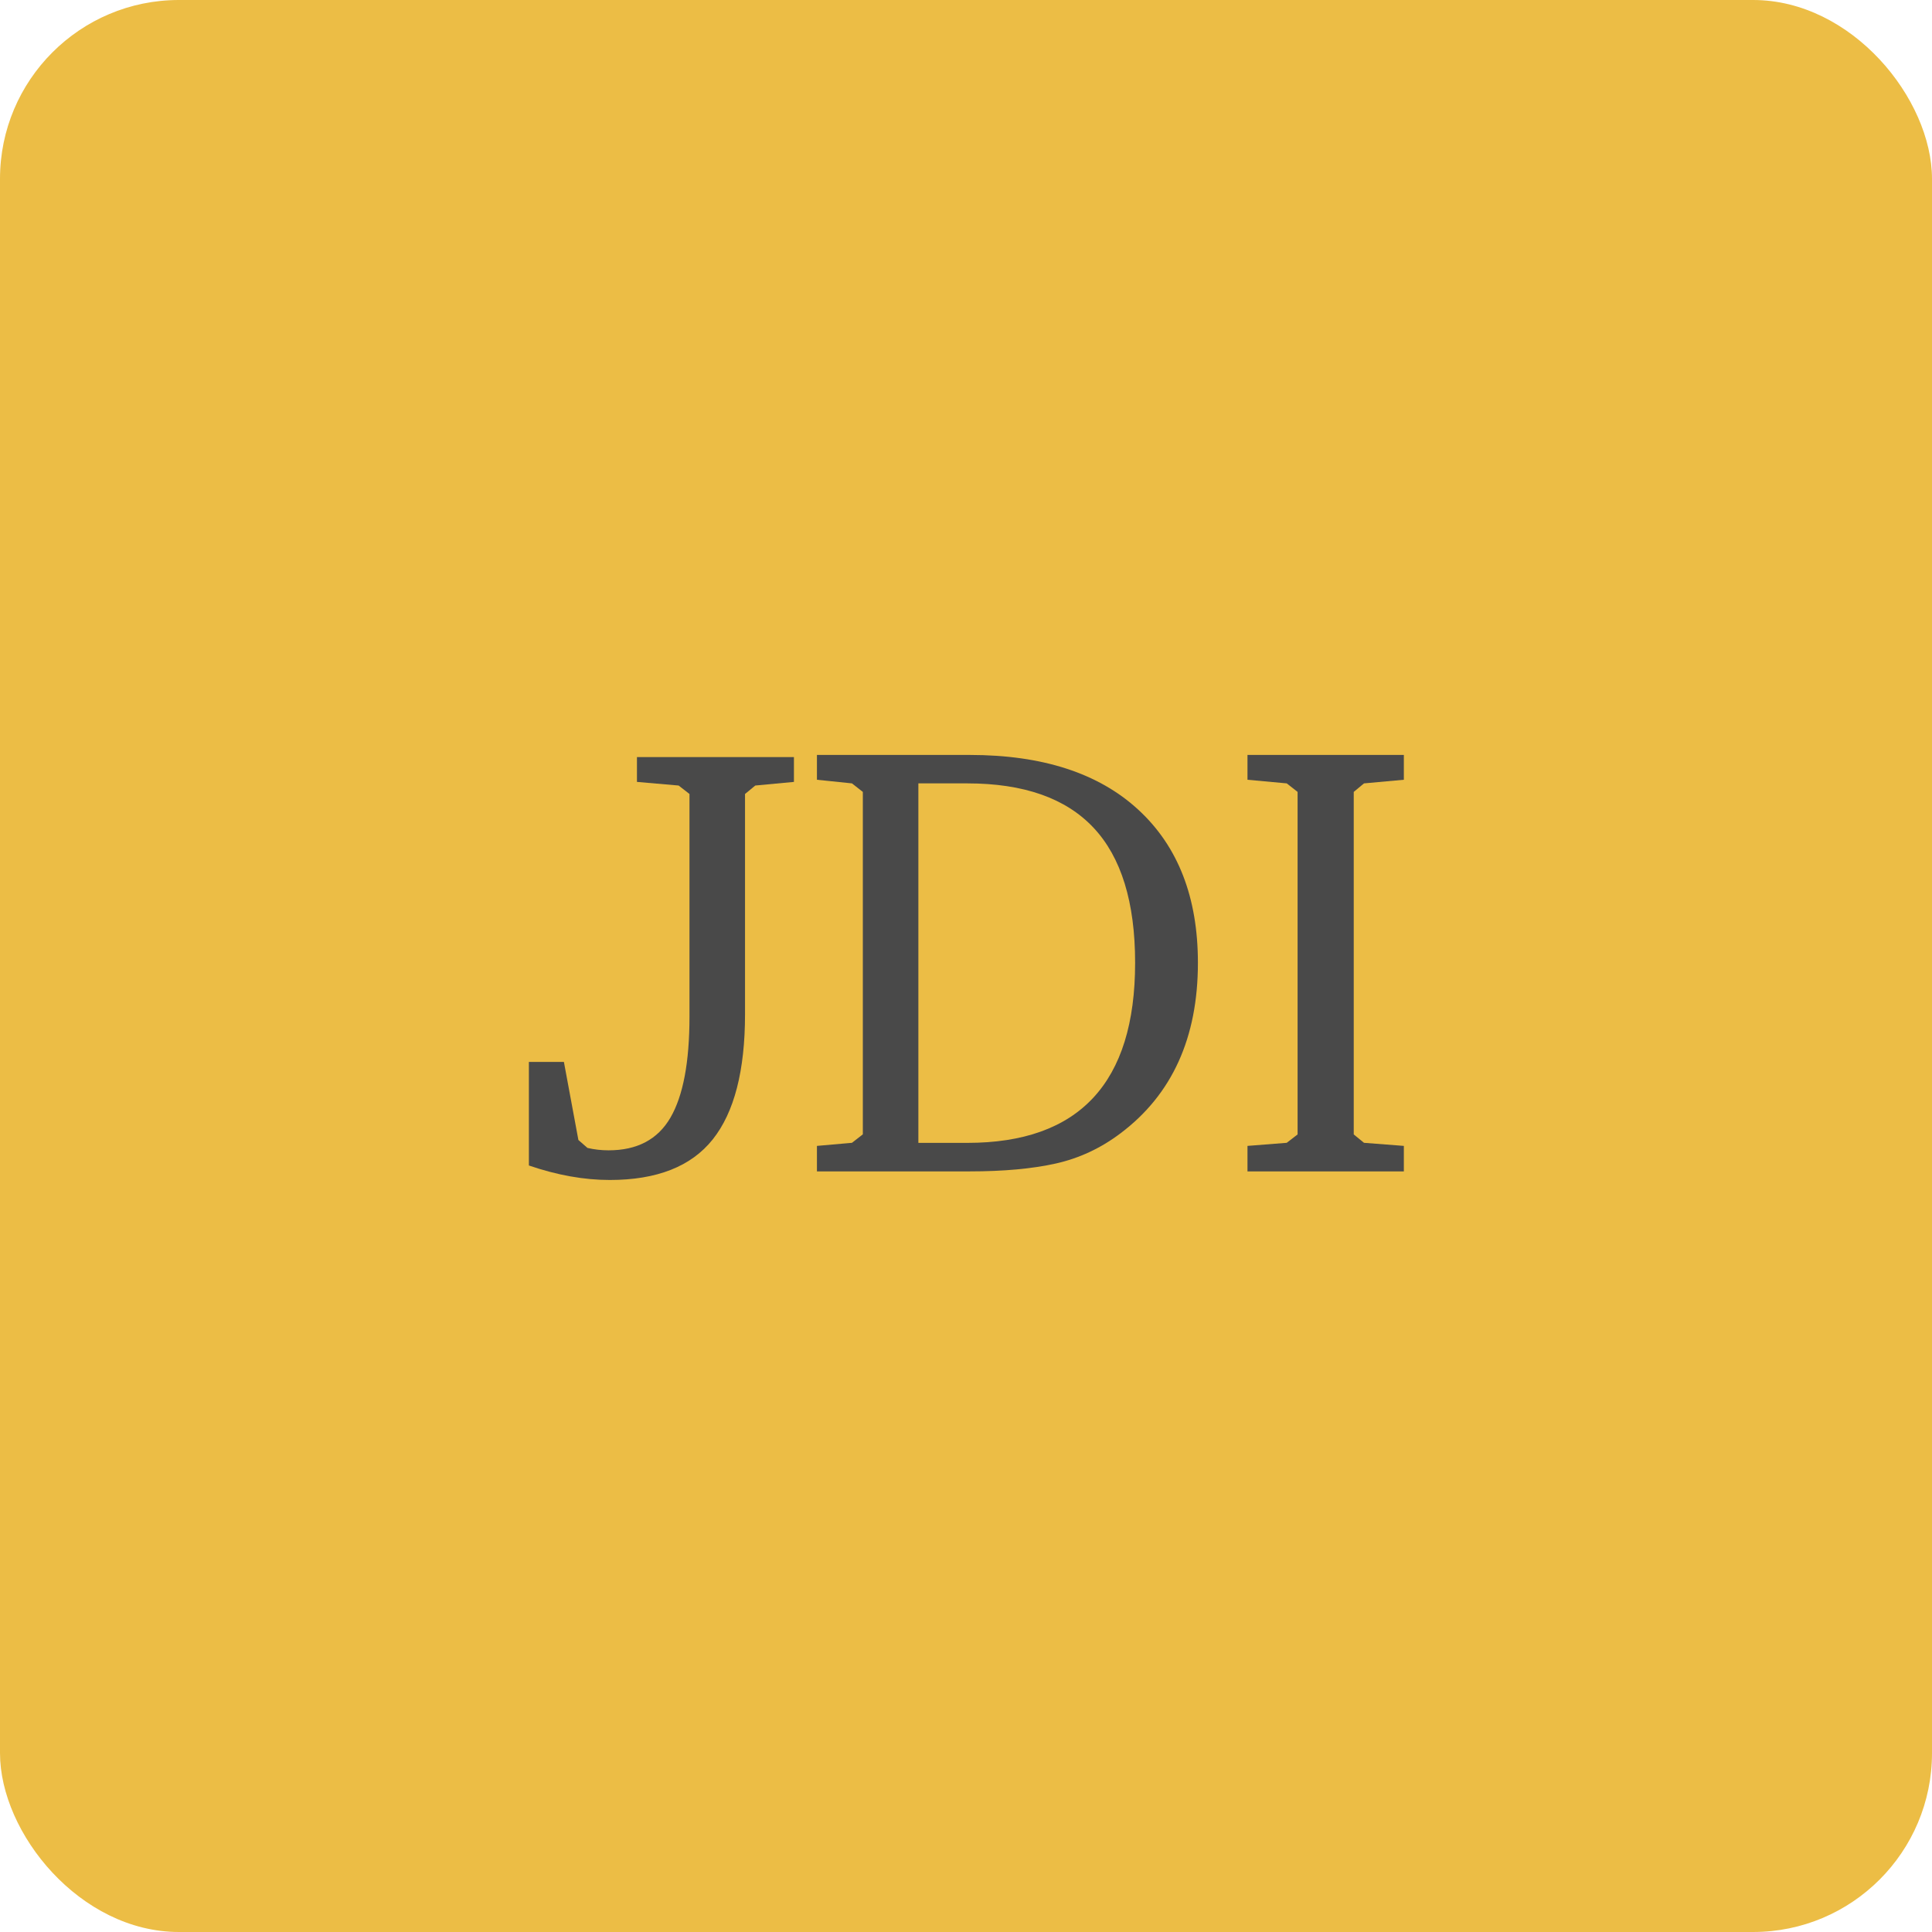
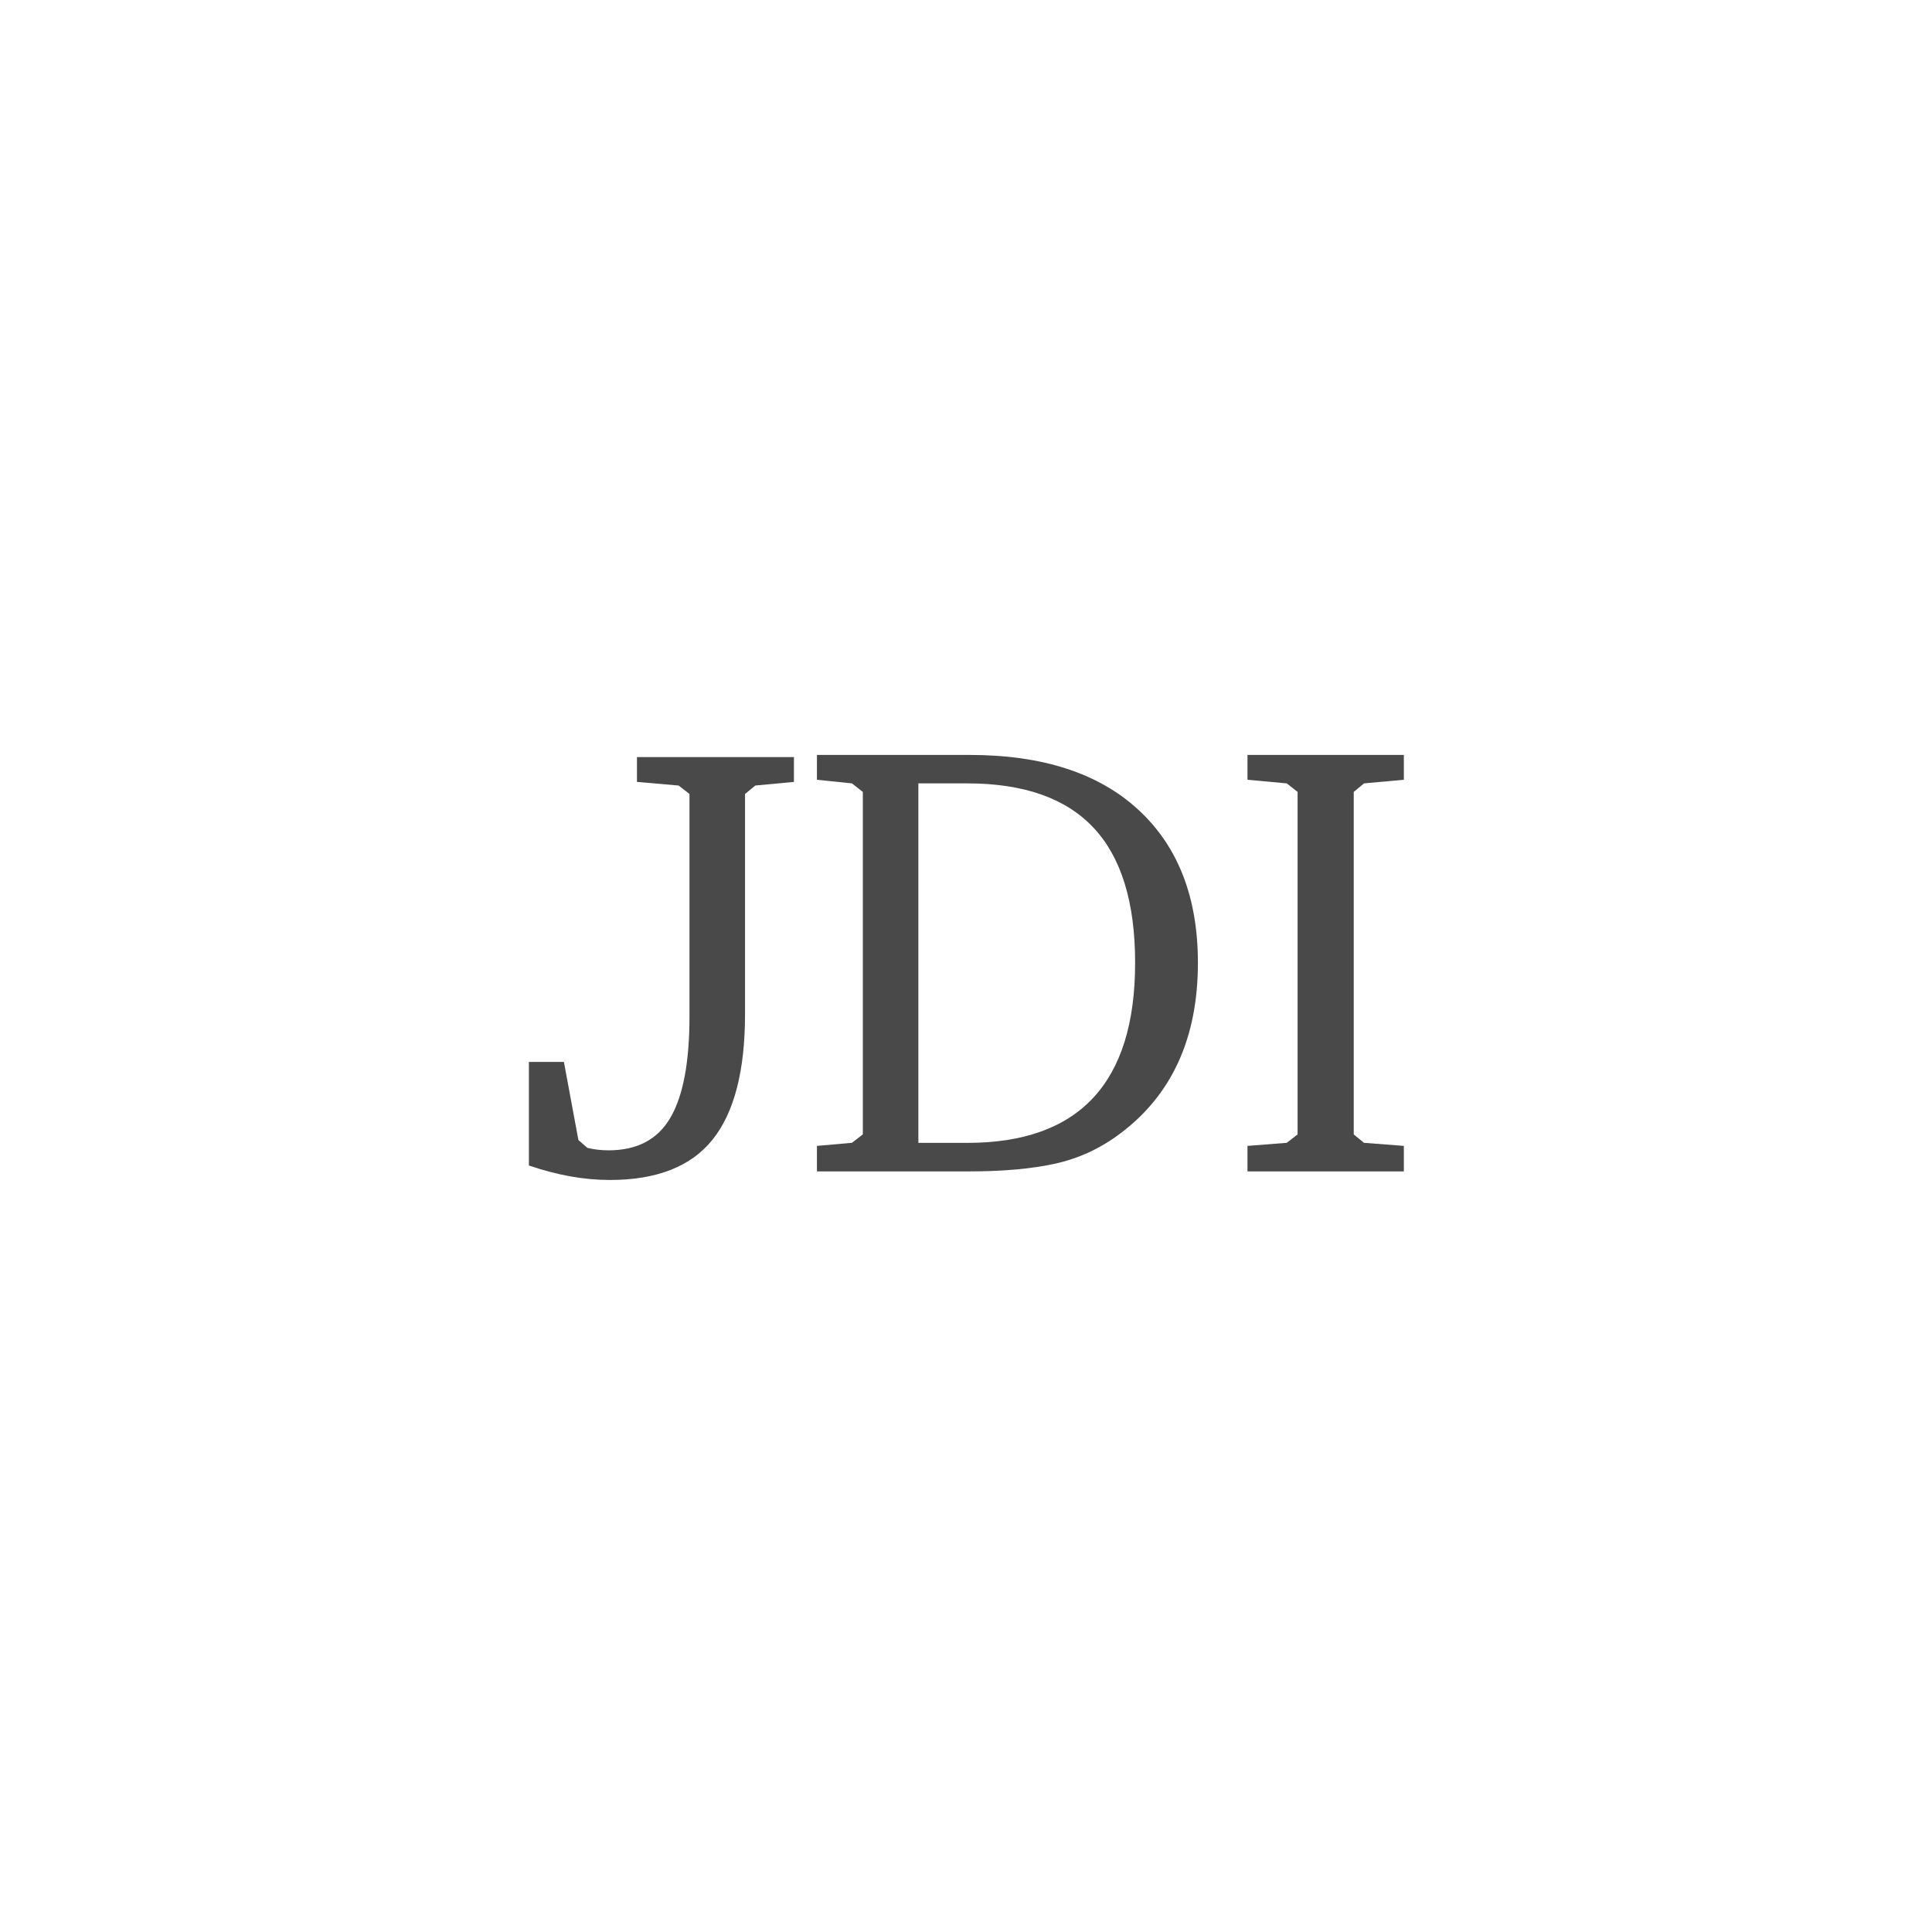
<svg xmlns="http://www.w3.org/2000/svg" viewBox="0 0 108 108" id="vector">
-   <rect rx="10" ry="10" width="100%" height="100%" fill="#ECBD45" />
  <g id="group_1" transform="translate(29.16 32.204) scale(0.24 0.24)">
    <g id="group" transform="translate(0 138.656)">
      <path id="path" d="M 39.094 -87.906 L 36.563 -89.875 L 26.859 -90.719 L 26.859 -96.5 L 63.422 -96.5 L 63.422 -90.719 L 54.422 -89.875 L 52.031 -87.906 L 52.031 -36.609 Q 52.031 -16.875 44.5 -7.438 Q 36.984 2 20.531 2 Q 11.531 2 1.688 -1.375 L 1.688 -25.5 L 9.844 -25.5 L 13.219 -7.313 L 15.328 -5.469 Q 17.719 -4.906 20.25 -4.906 Q 30.234 -4.906 34.656 -12.516 Q 39.094 -20.125 39.094 -36.063 L 39.094 -87.906 Z" fill="#494949" />
      <path id="path_1" d="M 104.359 -97 Q 129.813 -97 143.656 -84.219 Q 157.516 -71.438 157.516 -48.578 Q 157.516 -22.438 139.516 -8.891 Q 132.625 -3.672 124.391 -1.828 Q 116.172 0 104.359 0 L 68.781 0 L 68.781 -5.938 L 76.938 -6.656 L 79.469 -8.625 L 79.469 -88.391 L 76.938 -90.375 L 68.781 -91.219 L 68.781 -97 L 104.359 -97 Z M 92.406 -90.375 L 92.406 -6.641 L 103.797 -6.641 Q 142.891 -6.641 142.891 -48.578 Q 142.891 -69.75 133.188 -80.063 Q 123.484 -90.375 103.797 -90.375 L 92.406 -90.375 Z" fill="#494949" />
      <path id="path_2" d="M 169.063 0 L 169.063 -5.938 L 178.203 -6.656 L 180.734 -8.609 L 180.734 -88.391 L 178.203 -90.375 L 169.063 -91.219 L 169.063 -97 L 205.484 -97 L 205.484 -91.219 L 196.203 -90.375 L 193.813 -88.391 L 193.813 -8.609 L 196.203 -6.656 L 205.484 -5.938 L 205.484 0 L 169.063 0 Z" fill="#494949" />
    </g>
  </g>
</svg>